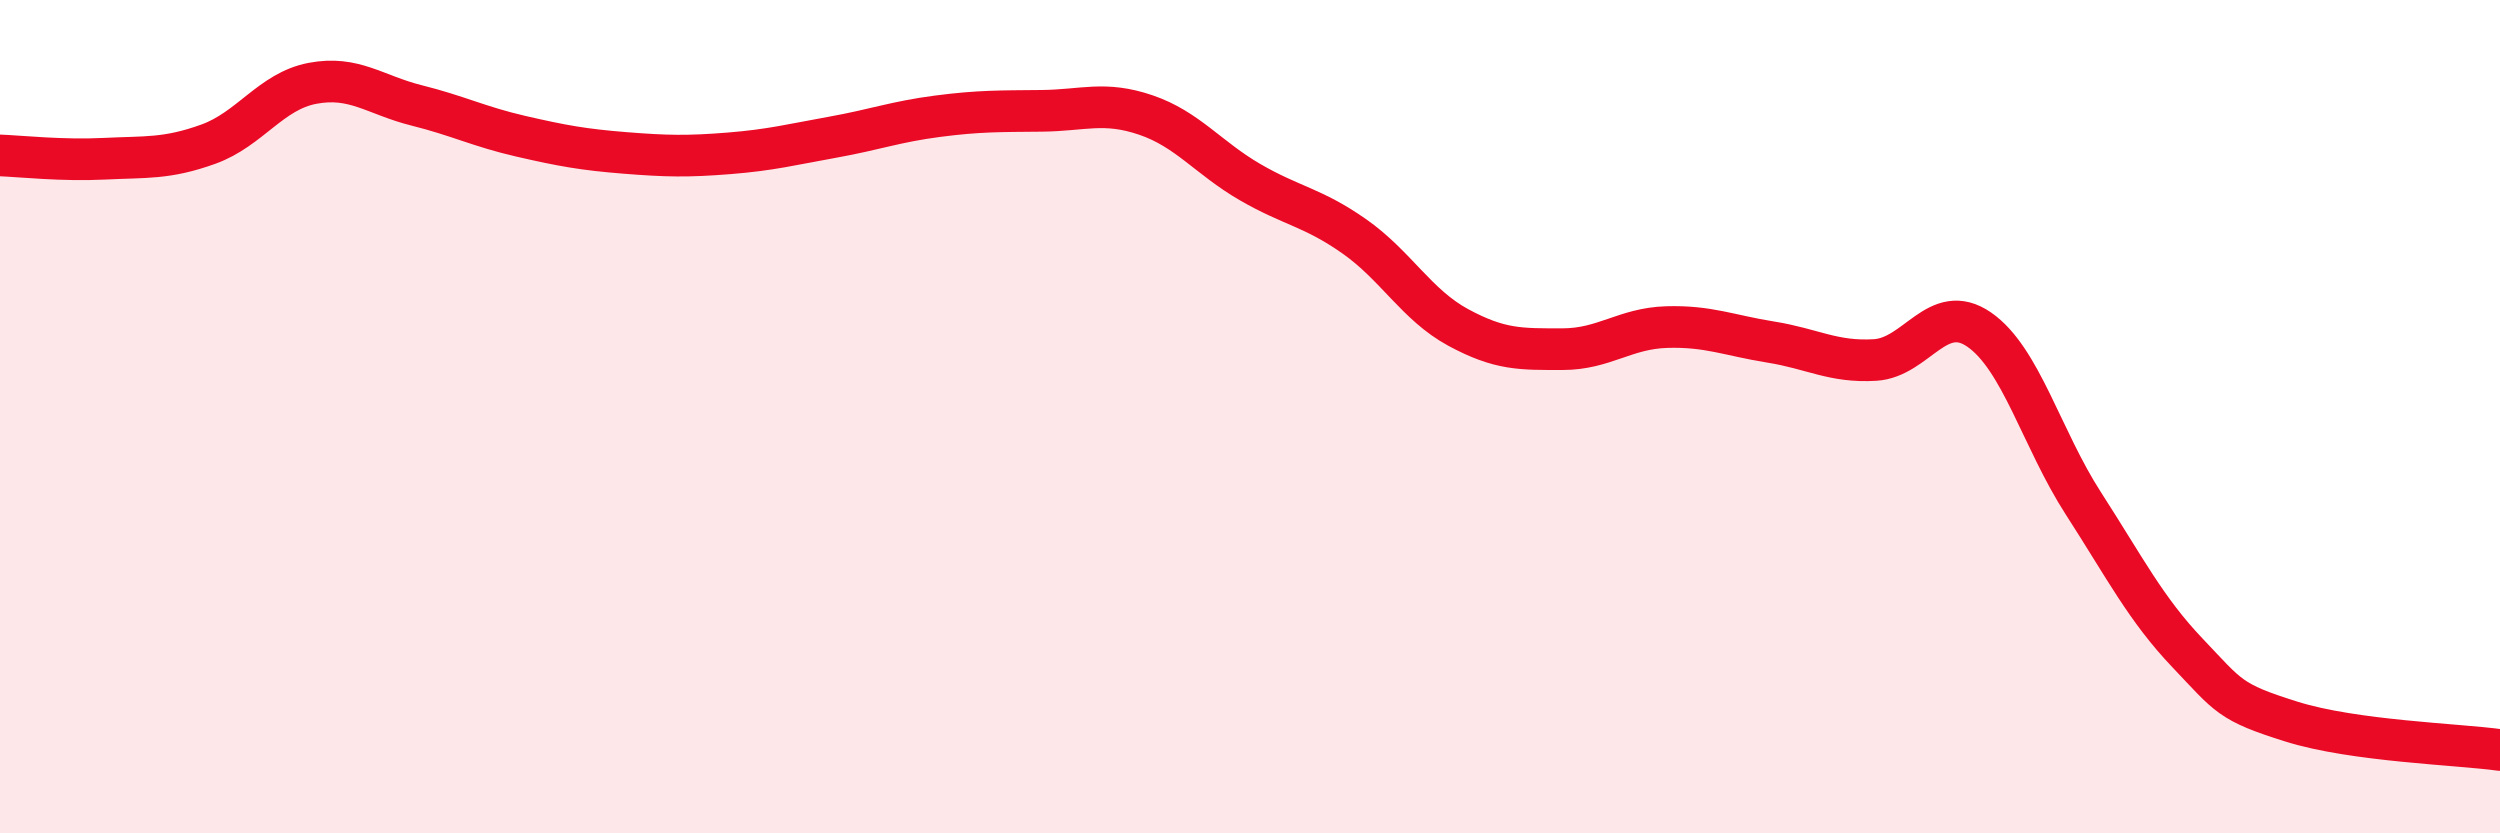
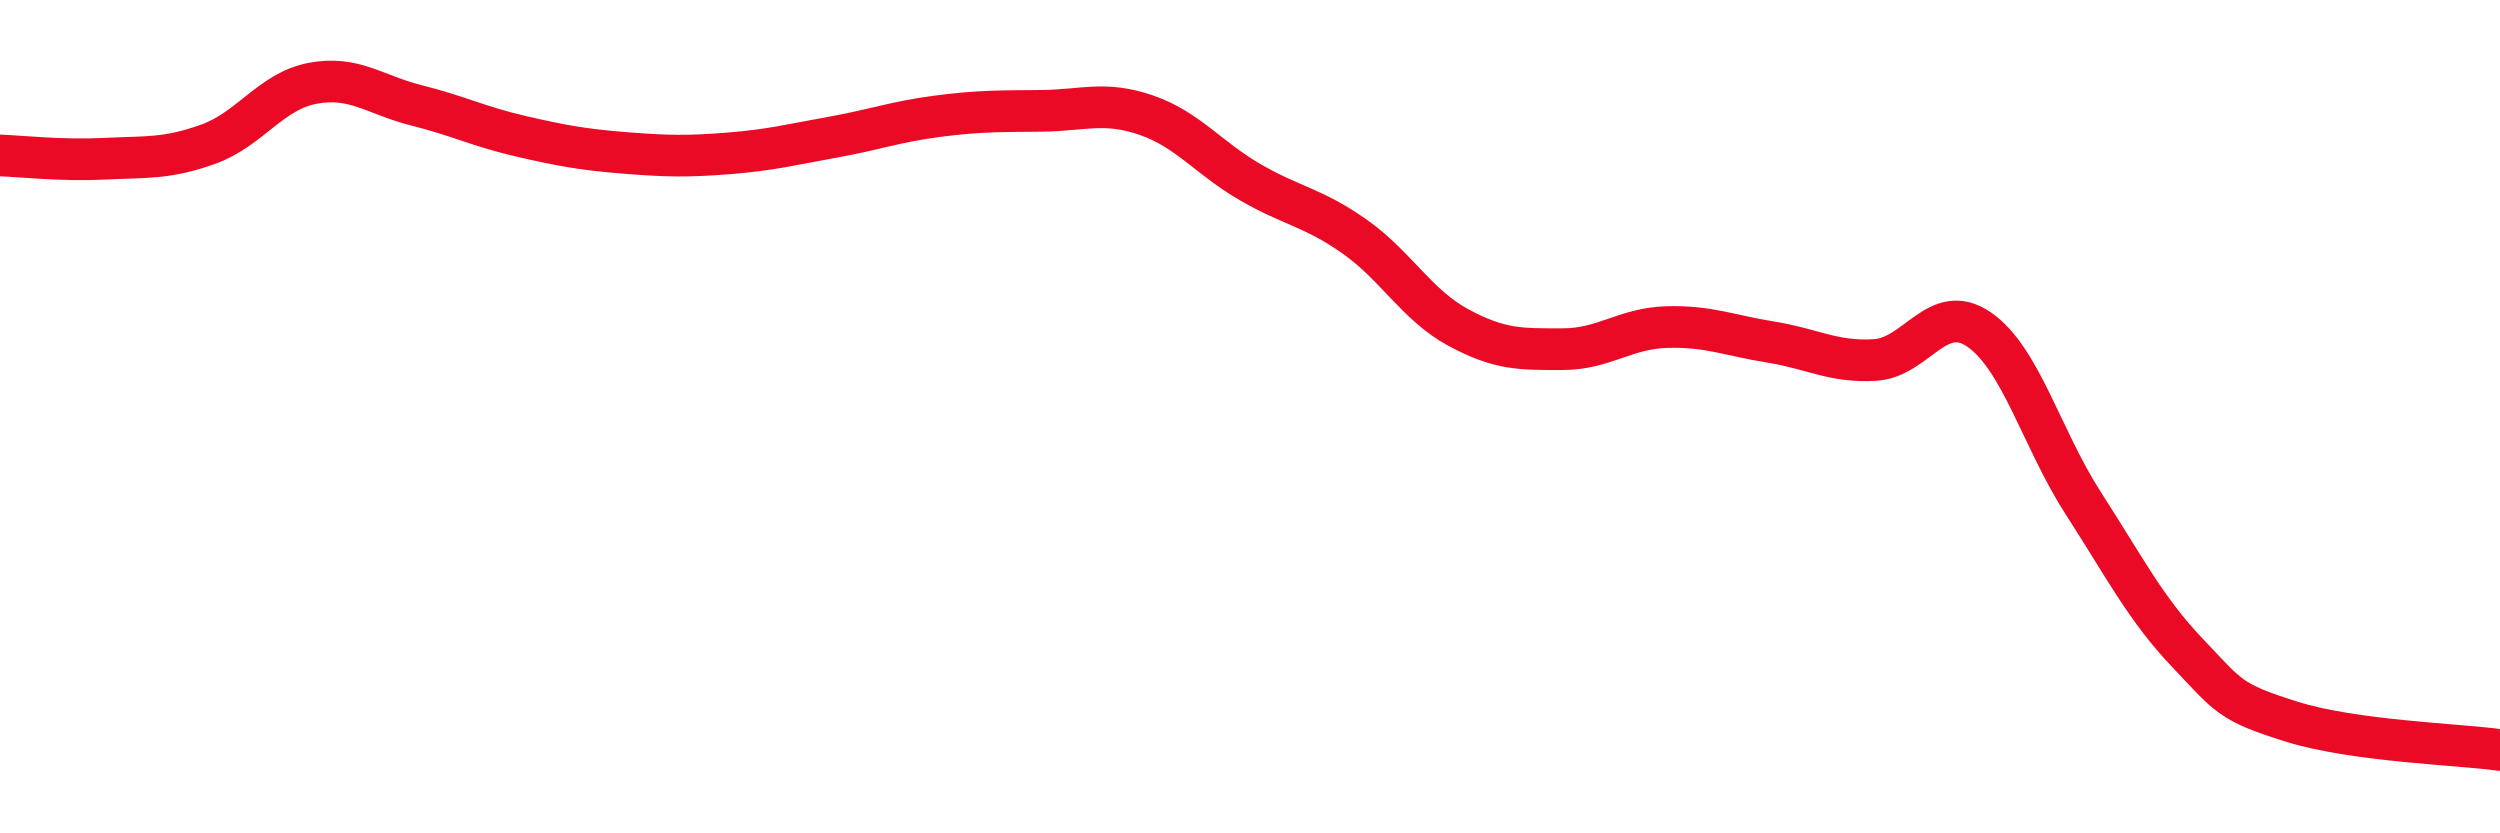
<svg xmlns="http://www.w3.org/2000/svg" width="60" height="20" viewBox="0 0 60 20">
-   <path d="M 0,3.73 C 0.5,3.75 1.5,3.86 2.5,3.81 C 3.5,3.76 4,3.82 5,3.46 C 6,3.1 6.5,2.19 7.5,2 C 8.5,1.81 9,2.28 10,2.53 C 11,2.78 11.5,3.04 12.5,3.27 C 13.5,3.5 14,3.59 15,3.67 C 16,3.75 16.5,3.76 17.5,3.68 C 18.5,3.6 19,3.47 20,3.29 C 21,3.11 21.5,2.92 22.5,2.79 C 23.5,2.66 24,2.67 25,2.66 C 26,2.65 26.5,2.42 27.5,2.76 C 28.5,3.1 29,3.79 30,4.37 C 31,4.95 31.5,4.97 32.5,5.67 C 33.5,6.37 34,7.32 35,7.86 C 36,8.4 36.5,8.38 37.5,8.38 C 38.5,8.38 39,7.88 40,7.85 C 41,7.82 41.5,8.05 42.5,8.21 C 43.5,8.37 44,8.7 45,8.64 C 46,8.58 46.5,7.22 47.5,7.91 C 48.5,8.6 49,10.53 50,12.08 C 51,13.63 51.5,14.62 52.5,15.67 C 53.5,16.72 53.5,16.85 55,17.32 C 56.5,17.79 59,17.86 60,18L60 20L0 20Z" fill="#EB0A25" opacity="0.1" stroke-linecap="round" stroke-linejoin="round" />
  <path d="M 0,3.73 C 0.5,3.75 1.5,3.86 2.5,3.81 C 3.5,3.76 4,3.82 5,3.46 C 6,3.1 6.5,2.19 7.5,2 C 8.5,1.81 9,2.28 10,2.53 C 11,2.78 11.5,3.04 12.5,3.27 C 13.5,3.5 14,3.59 15,3.67 C 16,3.75 16.5,3.76 17.5,3.68 C 18.5,3.6 19,3.47 20,3.29 C 21,3.11 21.5,2.92 22.5,2.79 C 23.5,2.66 24,2.67 25,2.66 C 26,2.65 26.5,2.42 27.5,2.76 C 28.5,3.1 29,3.79 30,4.37 C 31,4.95 31.5,4.97 32.5,5.67 C 33.5,6.37 34,7.32 35,7.86 C 36,8.4 36.5,8.38 37.5,8.38 C 38.5,8.38 39,7.88 40,7.85 C 41,7.82 41.5,8.05 42.5,8.21 C 43.5,8.37 44,8.7 45,8.64 C 46,8.58 46.5,7.22 47.5,7.91 C 48.5,8.6 49,10.53 50,12.08 C 51,13.63 51.5,14.62 52.5,15.67 C 53.5,16.72 53.5,16.85 55,17.32 C 56.5,17.79 59,17.86 60,18" stroke="#EB0A25" stroke-width="1" fill="none" stroke-linecap="round" stroke-linejoin="round" />
</svg>